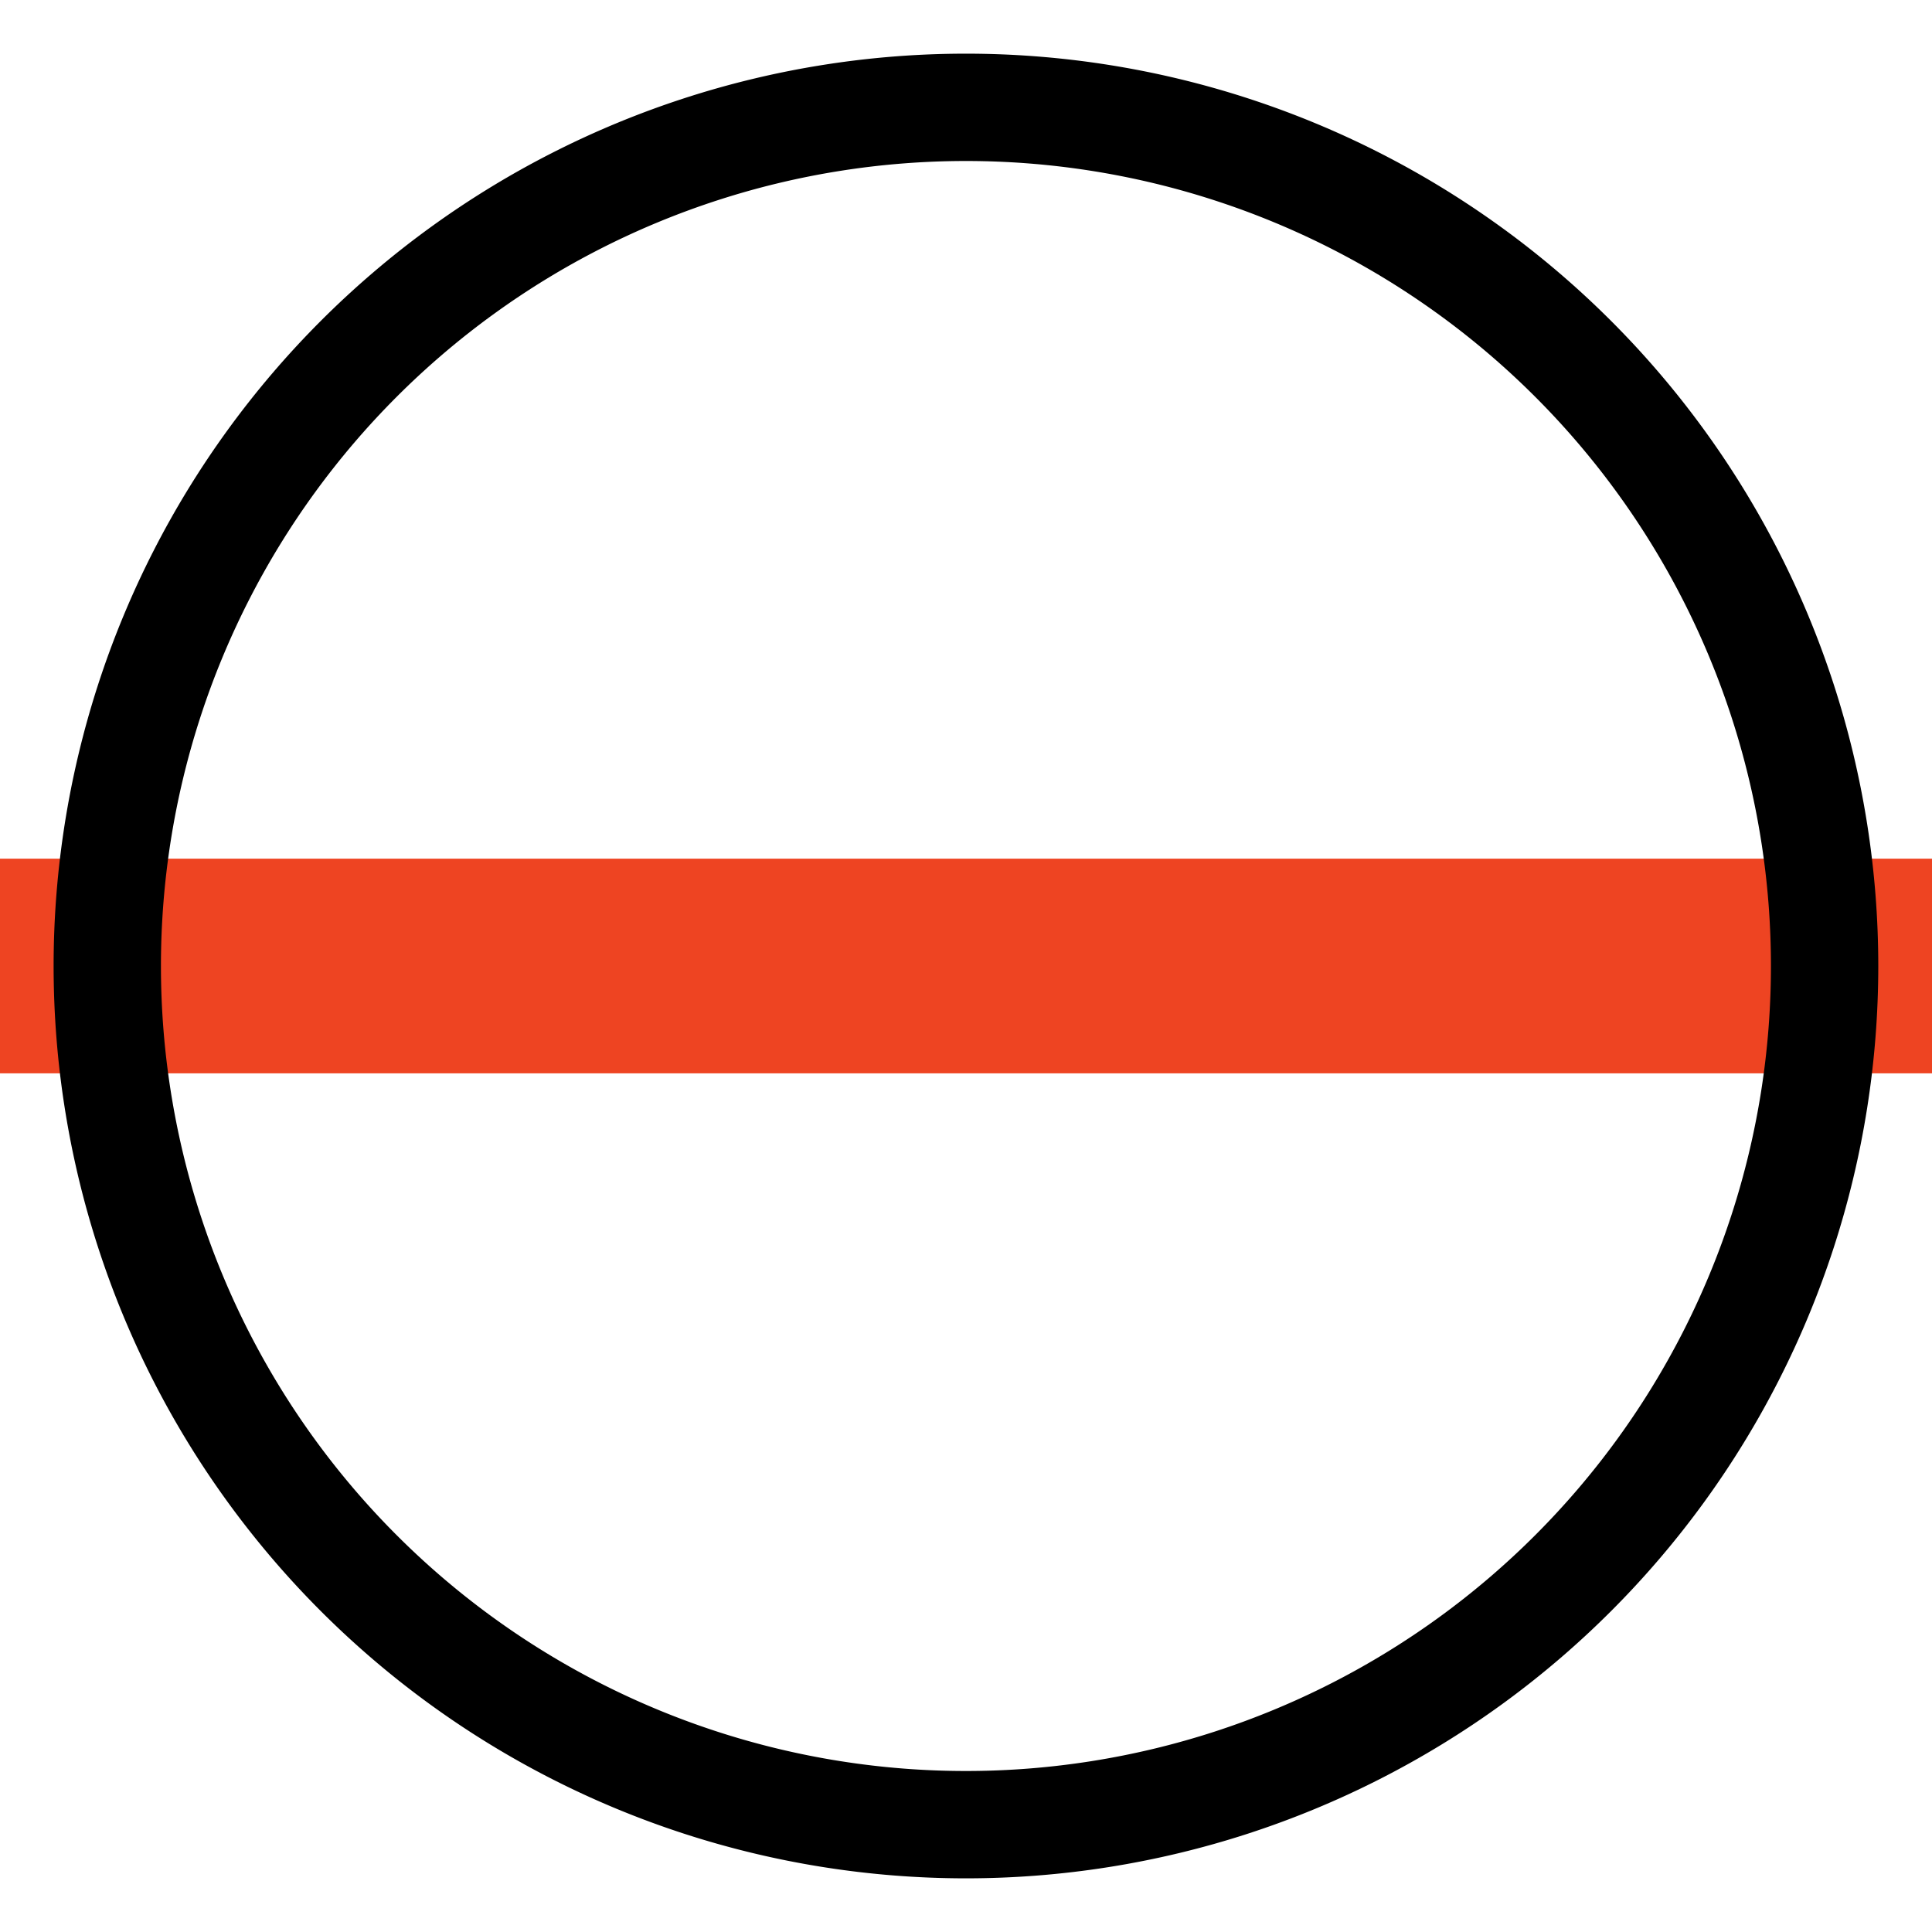
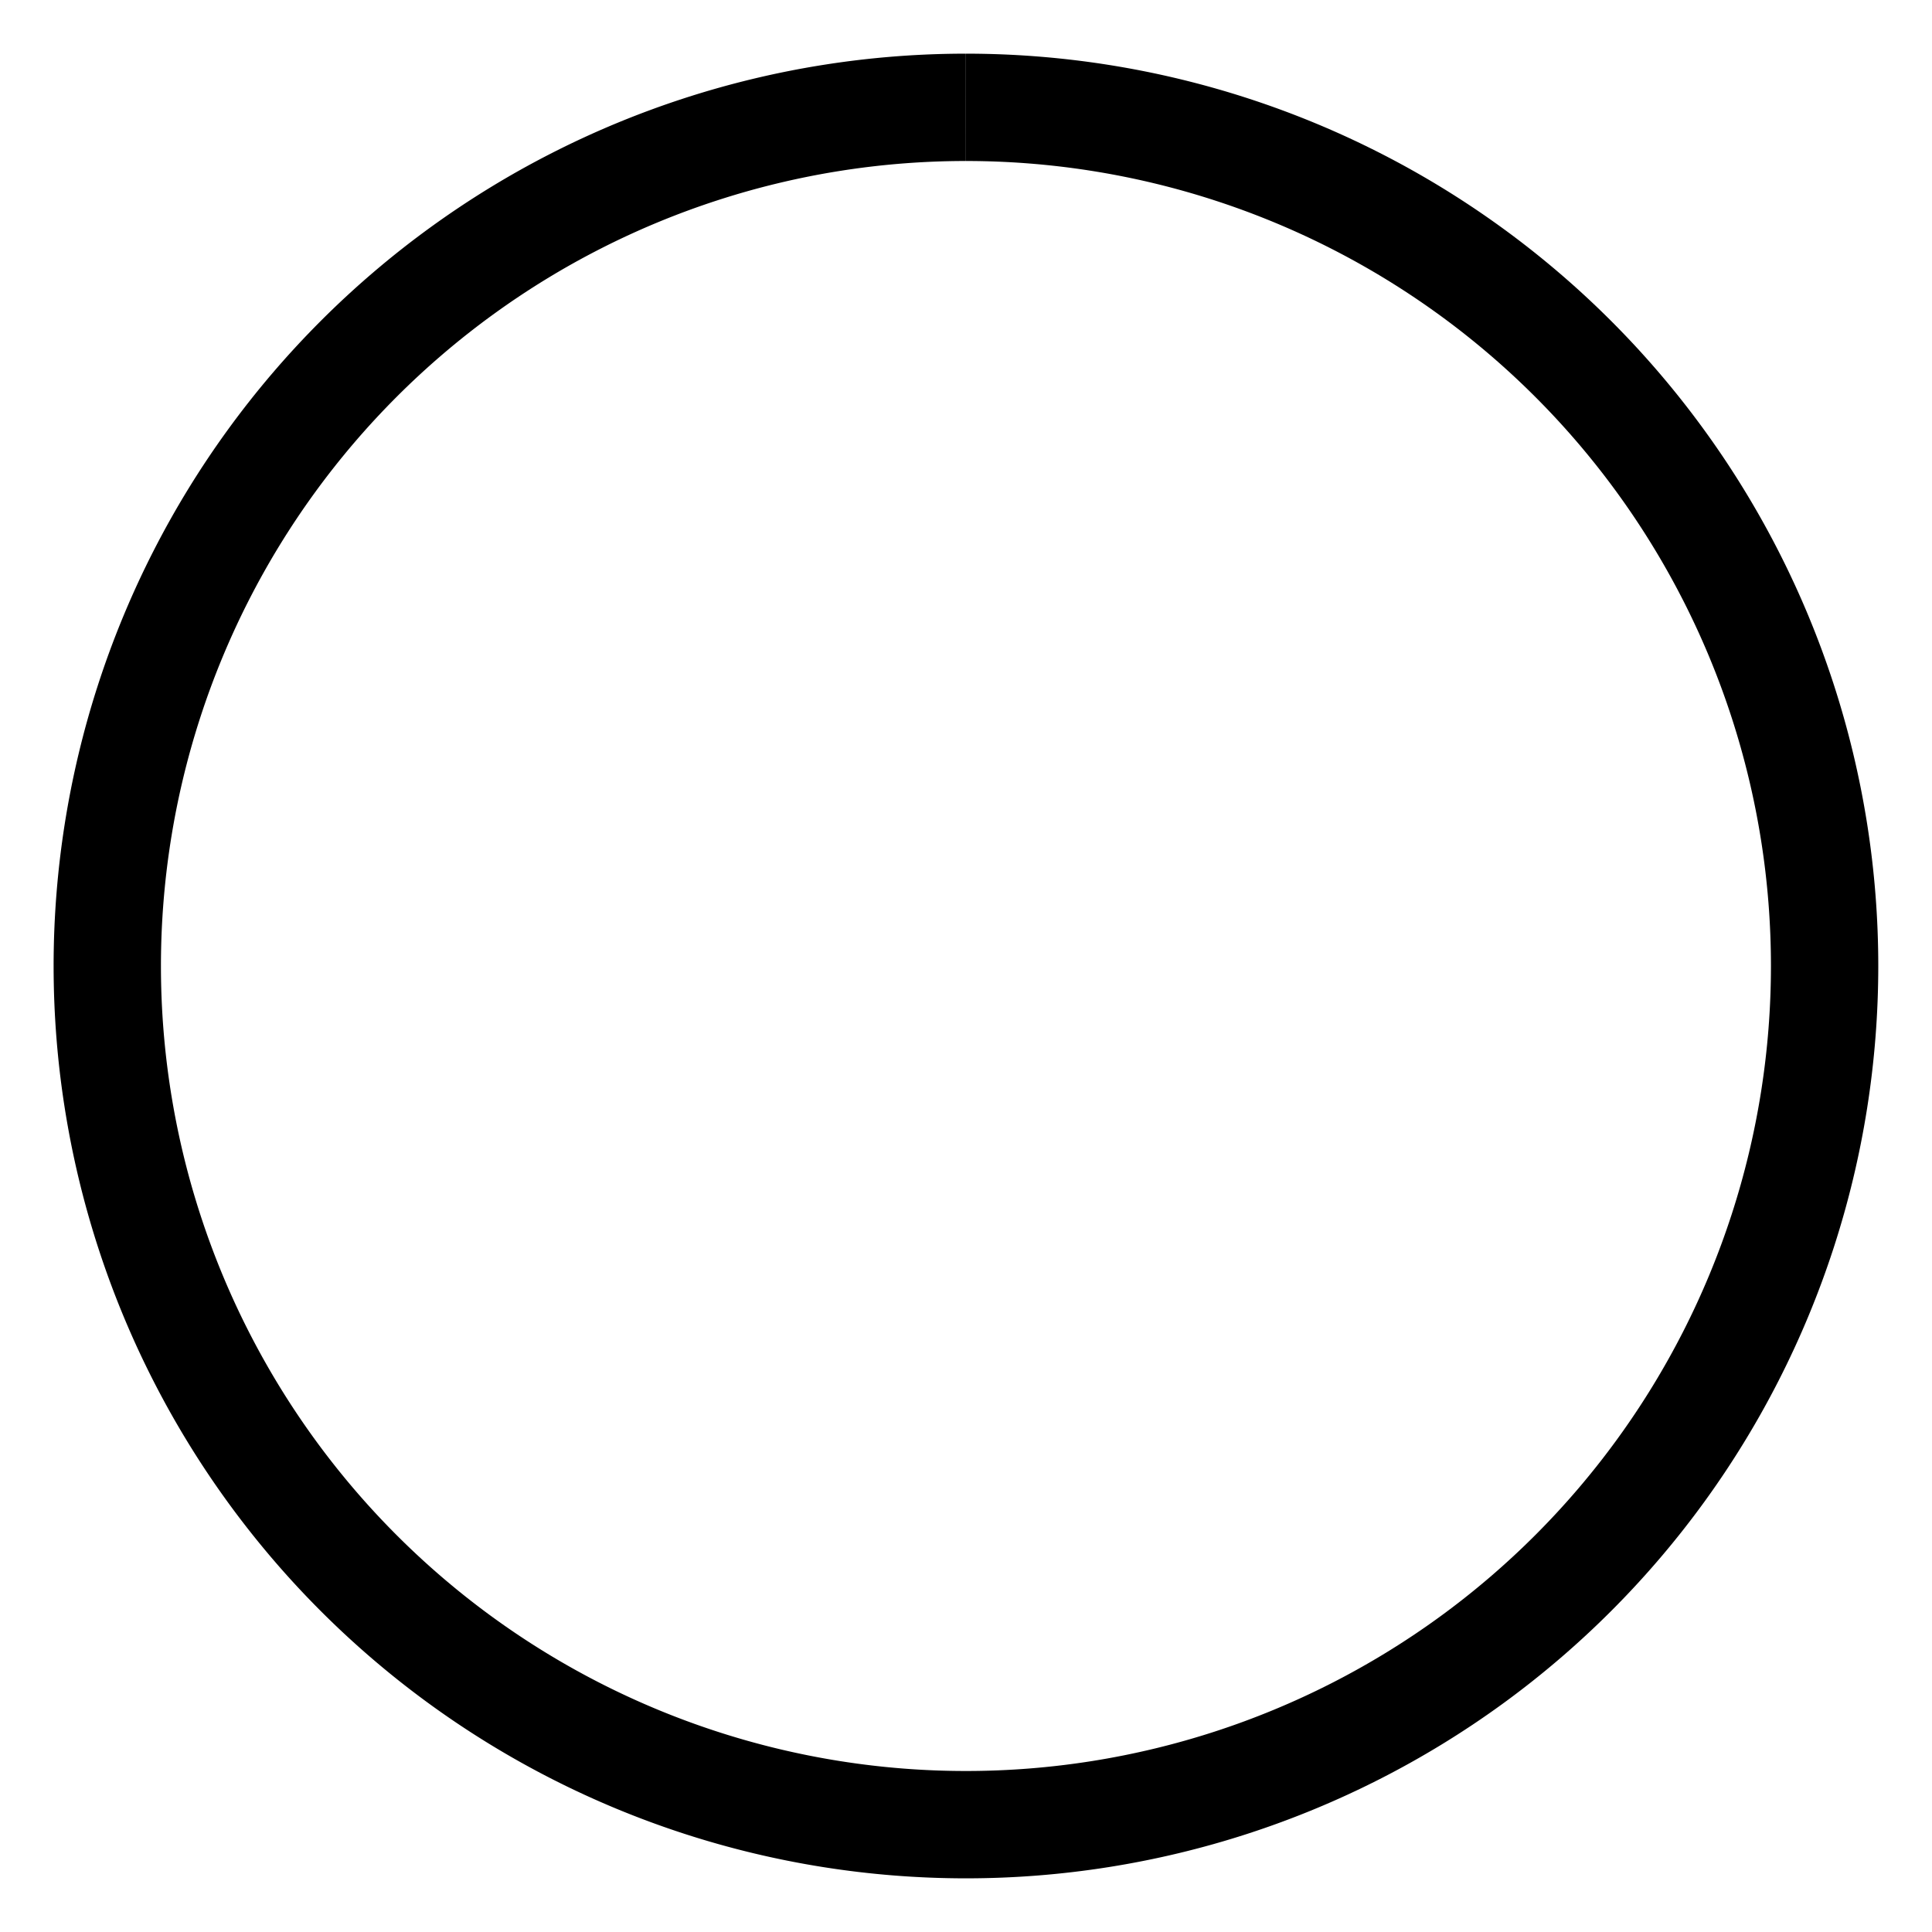
<svg xmlns="http://www.w3.org/2000/svg" version="1.1" width="18px" height="18px" viewBox="0 0 18 18" fill="none">
-   <path d="M0,9h18" stroke="#e42" stroke-width="2" />
-   <path d="M9,1a 8,8 0 1 1 -0.001,0z" stroke="black" />
+   <path d="M9,1a 8,8 0 1 1 -0.001,0" stroke="black" />
</svg>